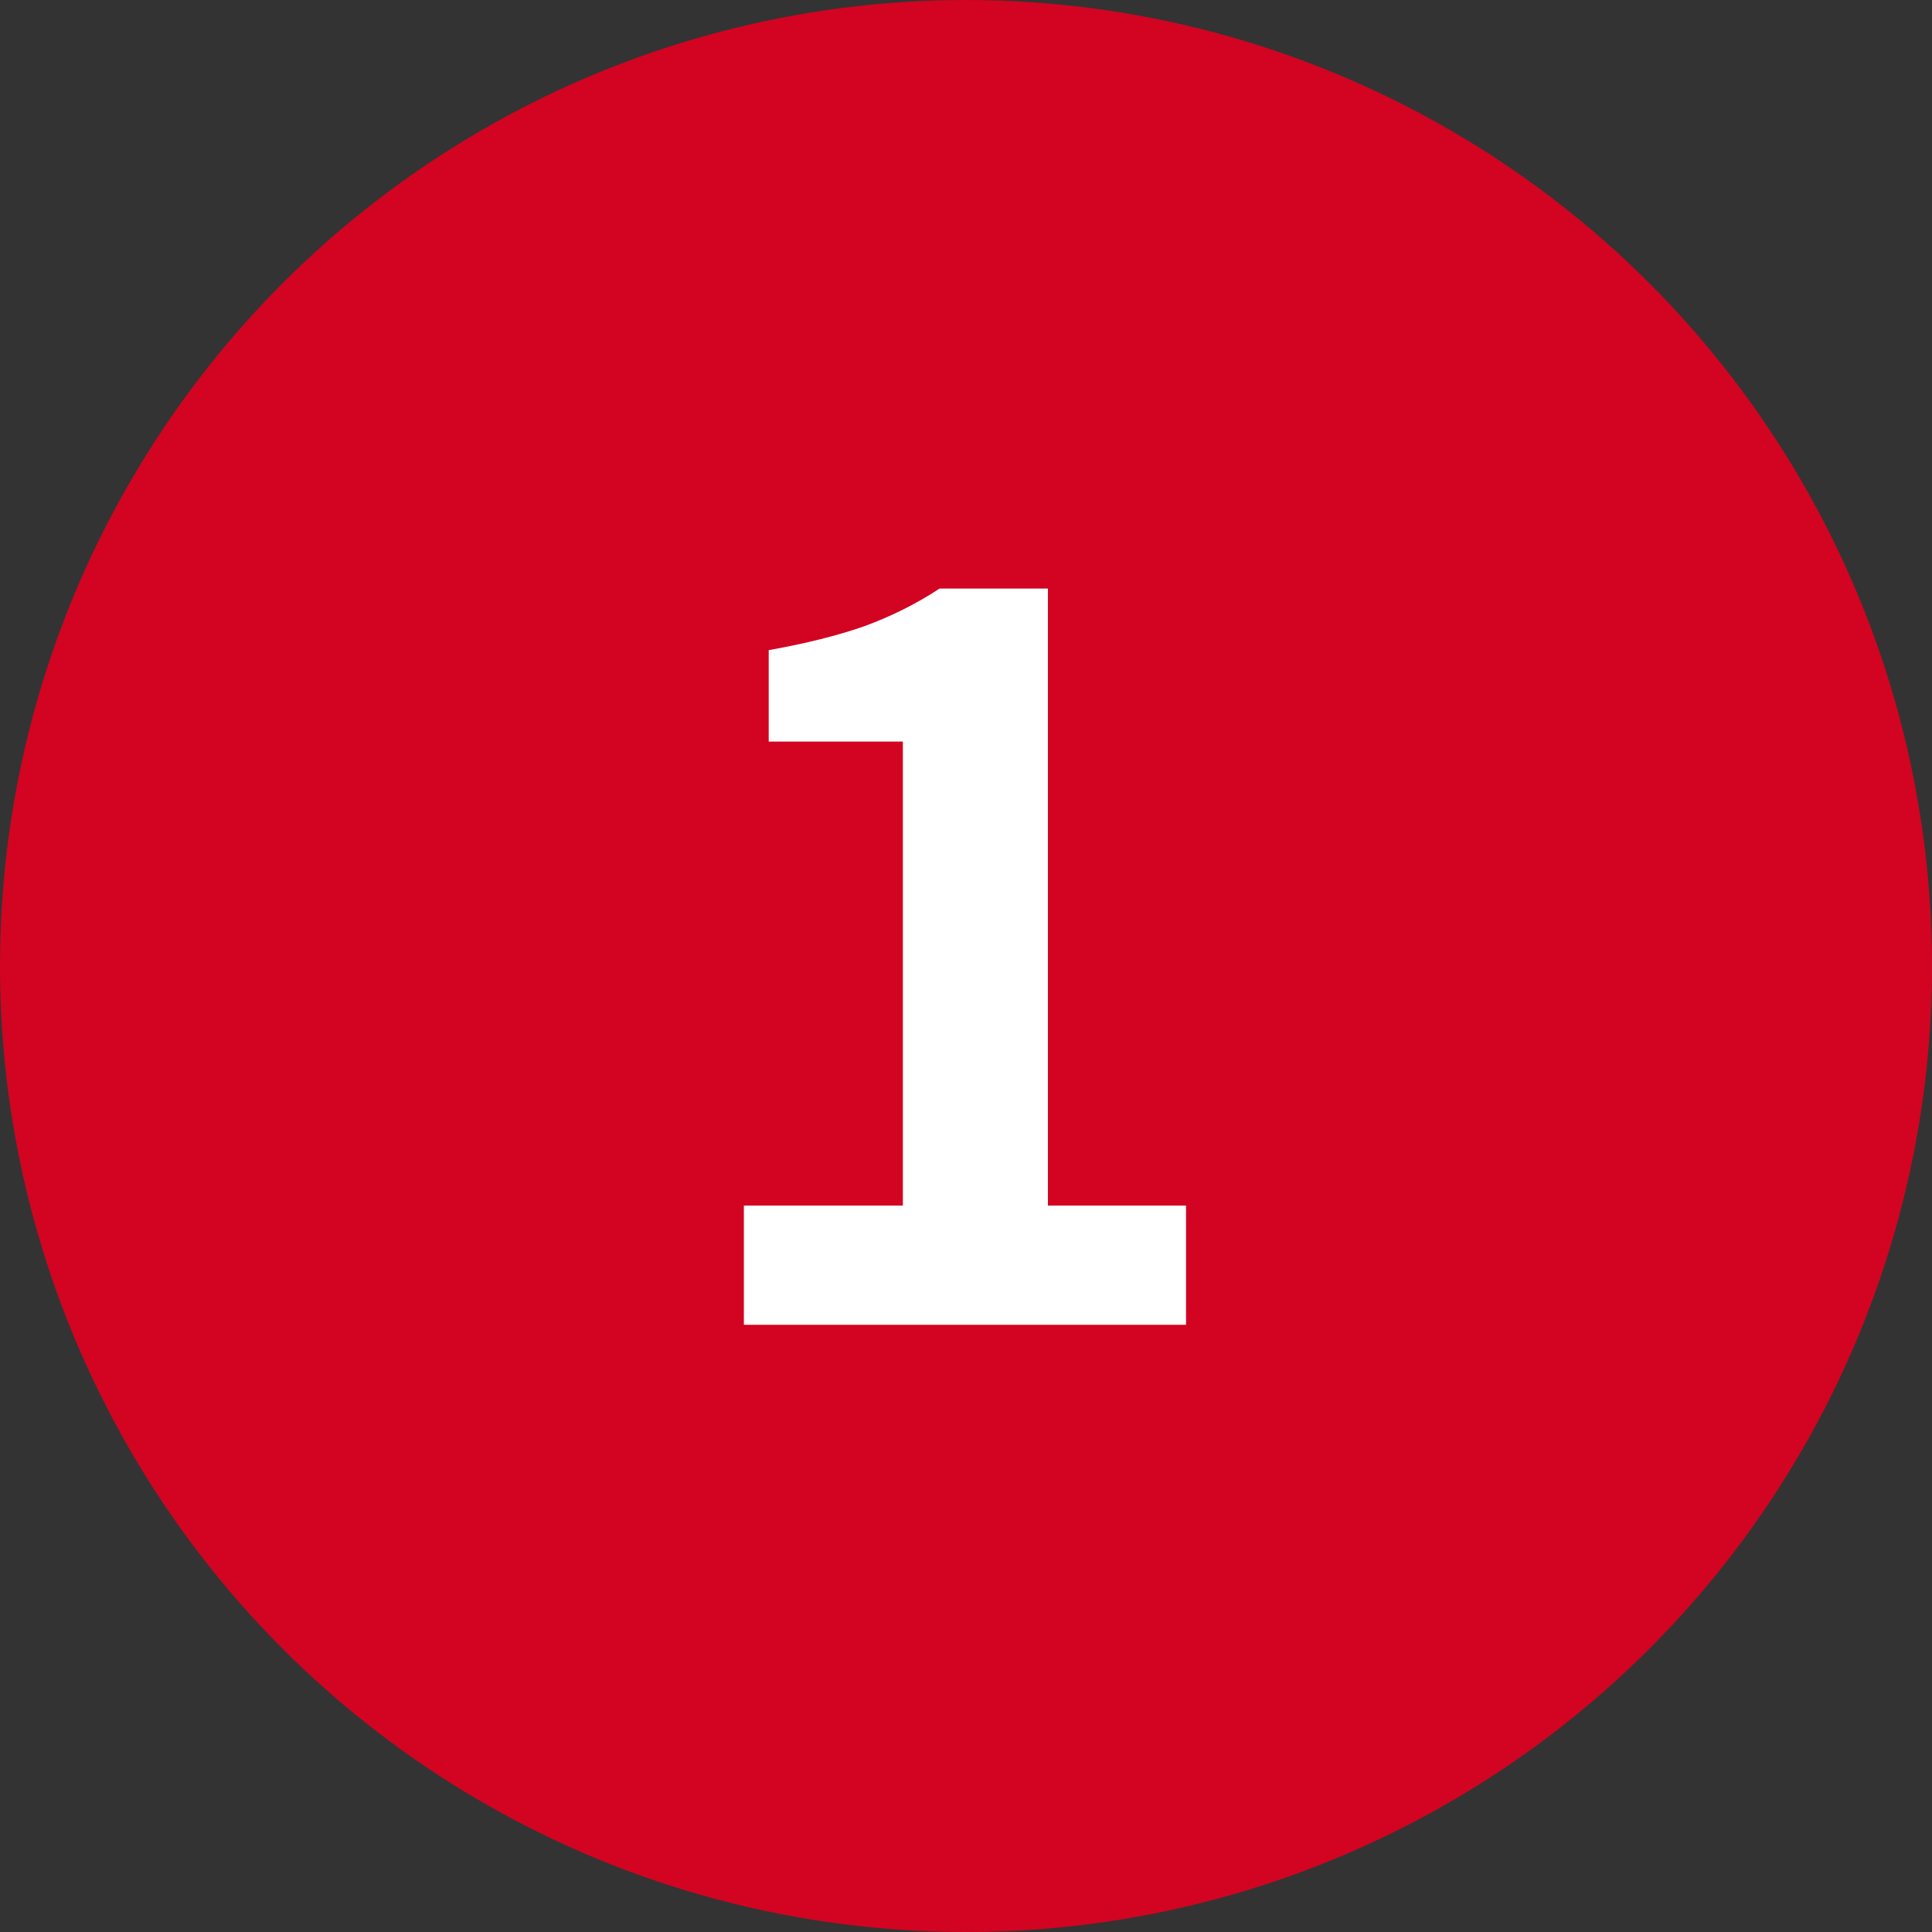
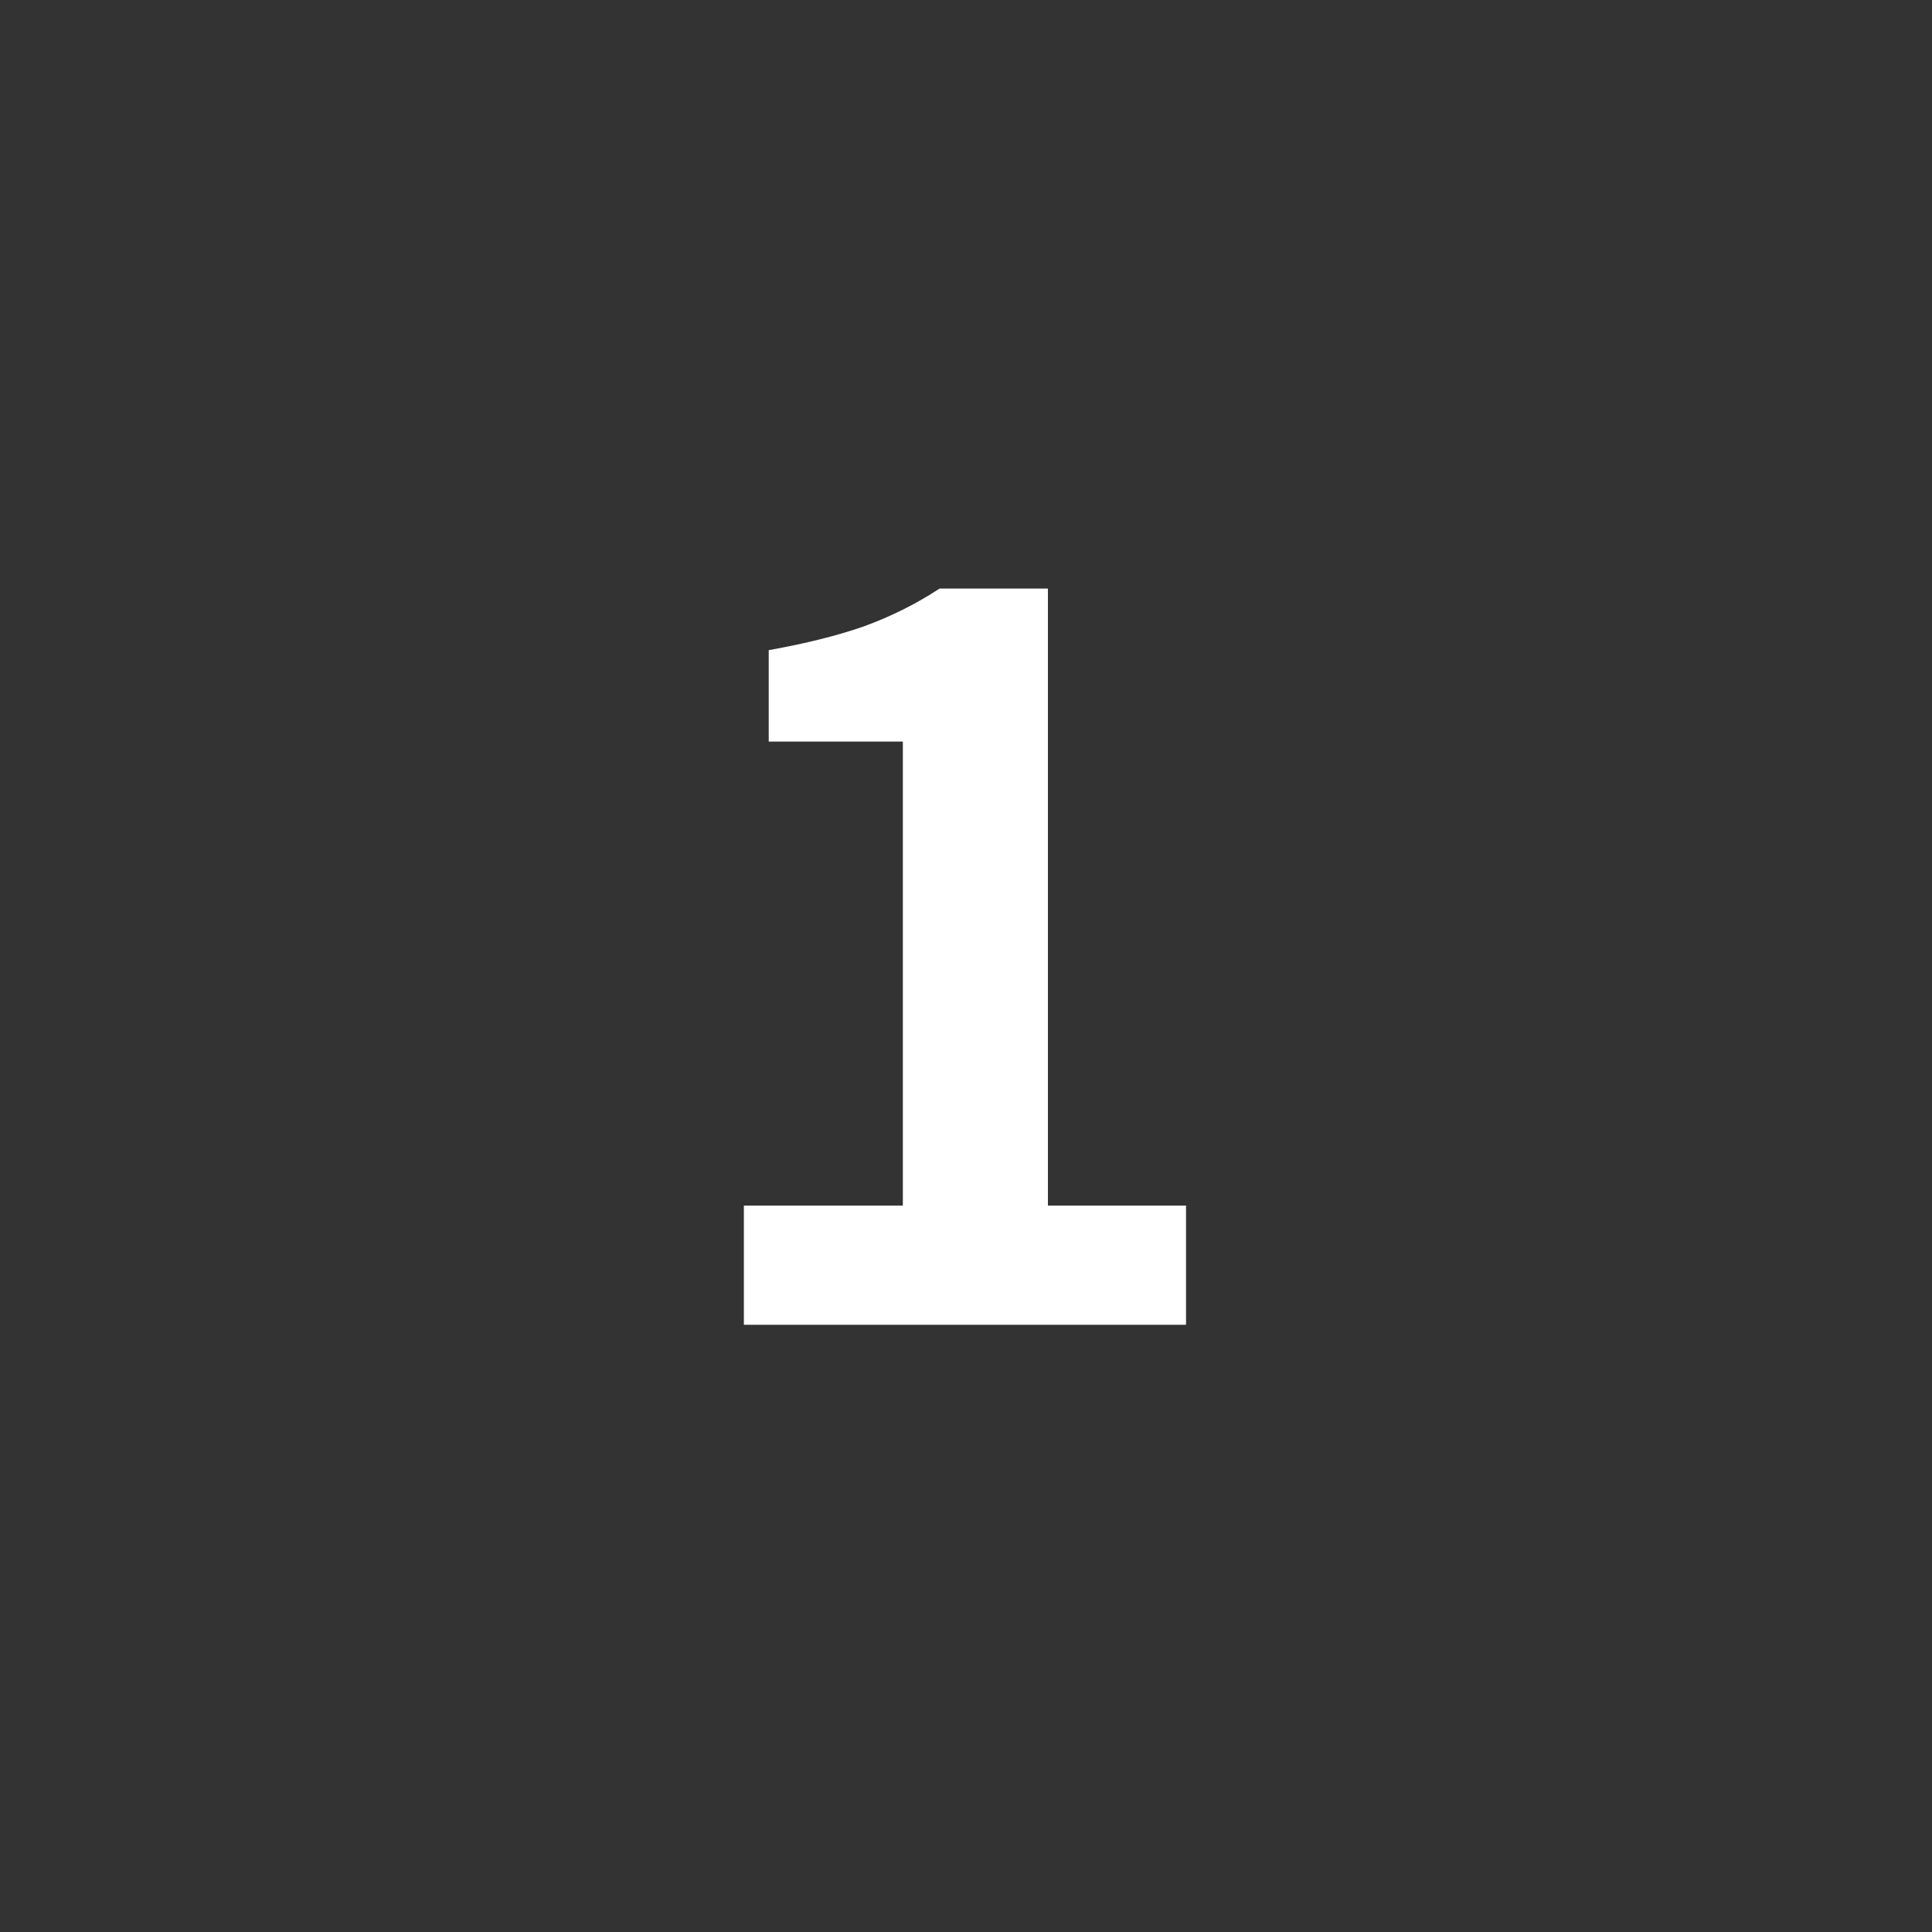
<svg xmlns="http://www.w3.org/2000/svg" width="35" height="35" viewBox="0 0 35 35" fill="none">
  <rect x="0" y="0" width="35" height="35" fill="#333333" stroke="none" />
-   <circle cx="17.5" cy="17.5" r="17.5" fill="#D20421" />
  <path d="M13.476 24V21.84H16.356V13.434H13.926V11.778C14.598 11.658 15.174 11.514 15.654 11.346C16.146 11.166 16.602 10.938 17.022 10.662H18.984V21.84H21.486V24H13.476Z" fill="white" />
</svg>